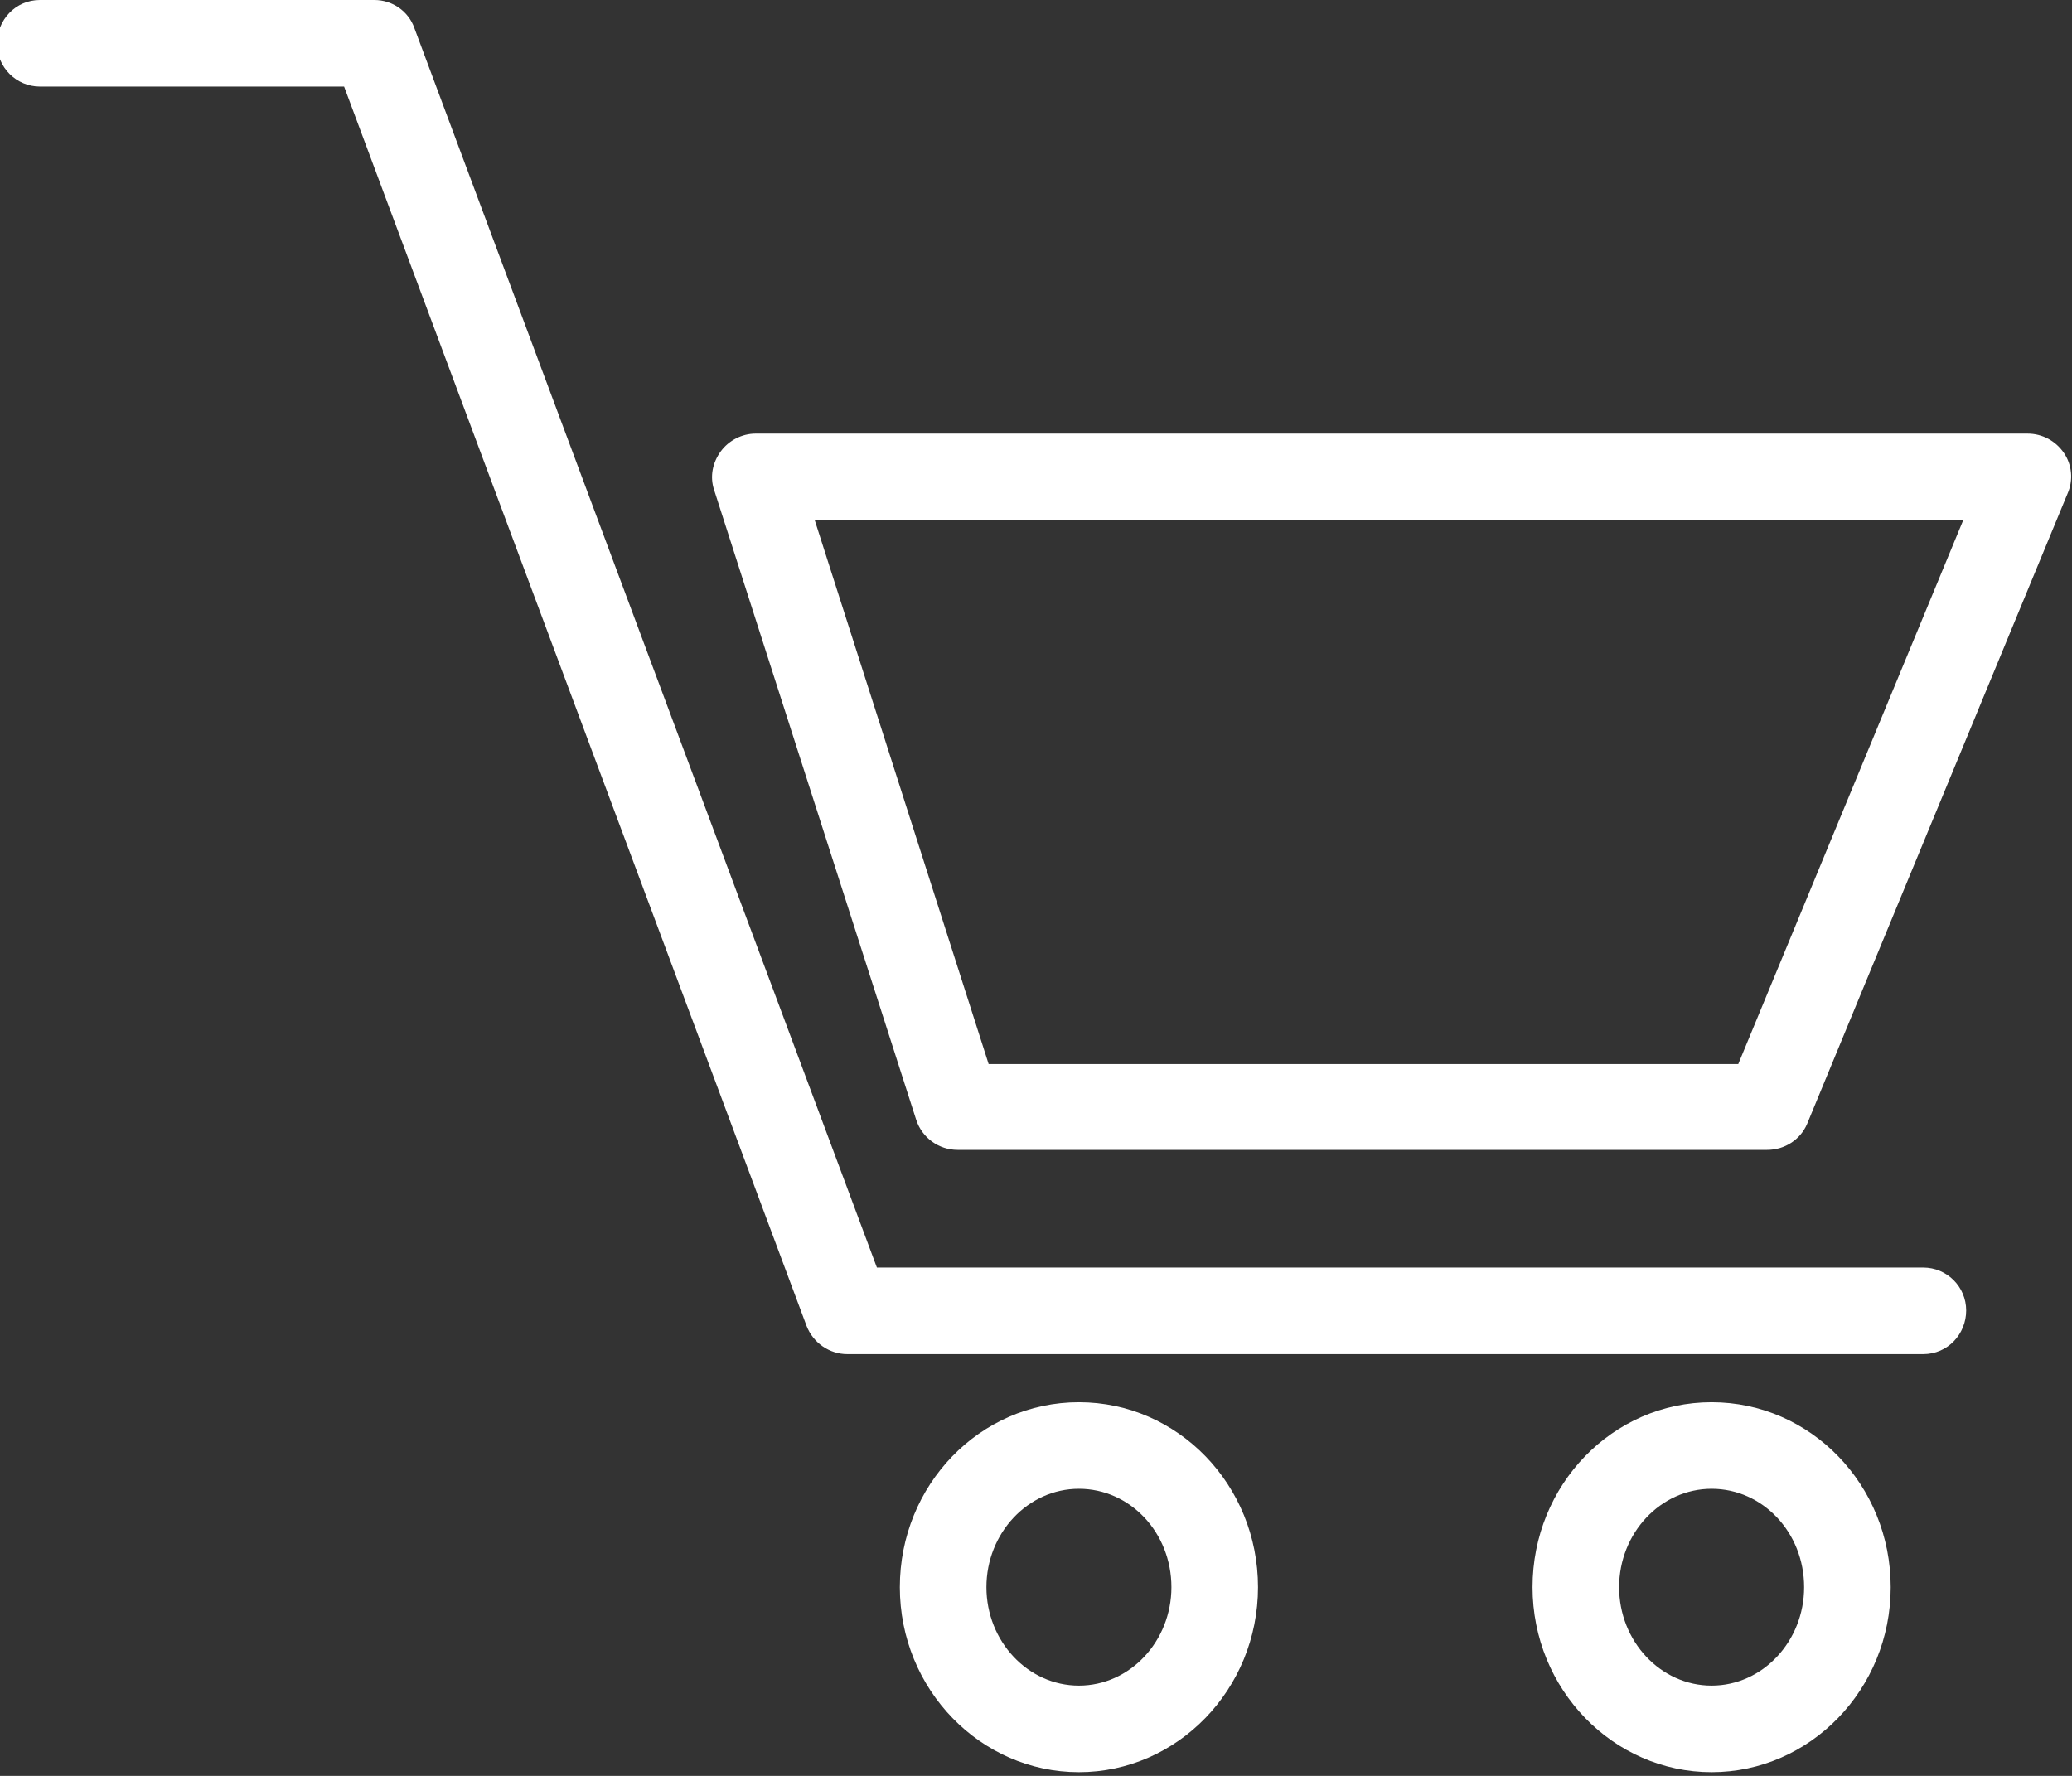
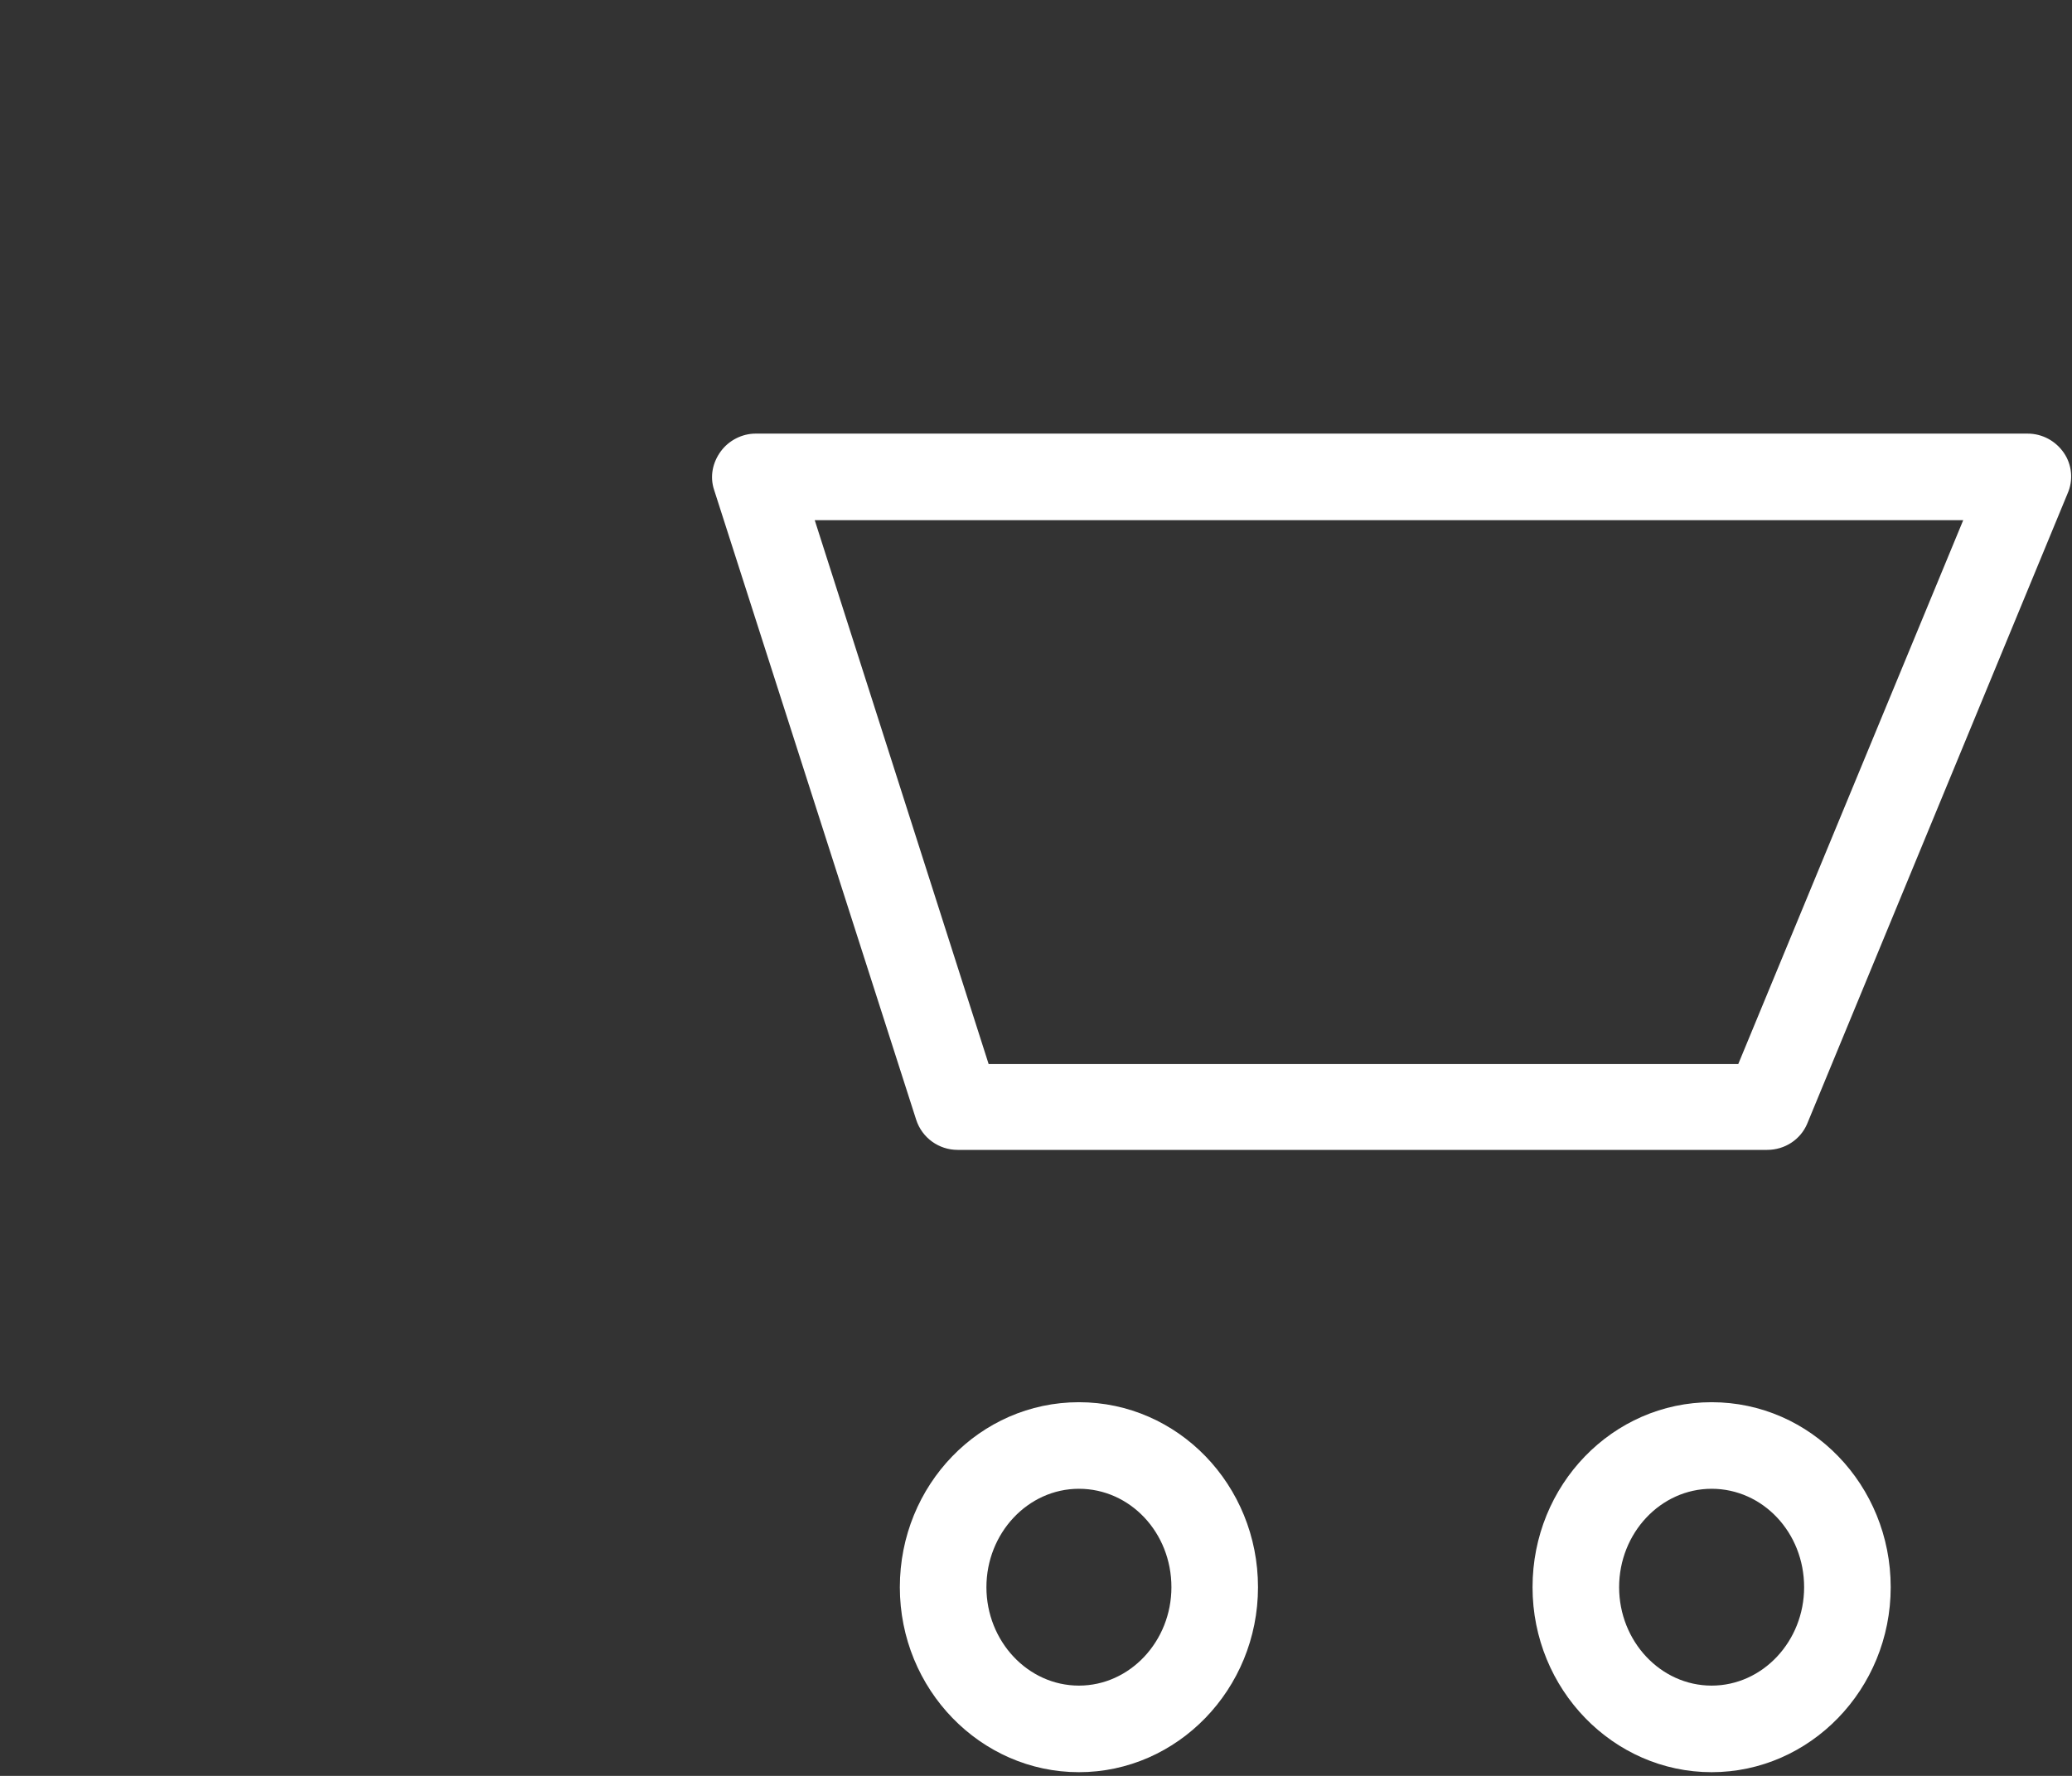
<svg xmlns="http://www.w3.org/2000/svg" version="1.1" id="Calque_1" x="0px" y="0px" viewBox="0 0 28 24" enable-background="new 0 0 28 24" xml:space="preserve">
  <rect x="0" y="0" width="28" height="24" fill="#333333" stroke="none" />
  <g>
    <g>
-       <path fill="#FFFFFF" d="M25.99,18.3H11.45c-0.24,0-0.46-0.15-0.55-0.38L4.65,1.17H0.54c-0.32,0-0.58-0.26-0.58-0.58S0.21,0,0.54,0    h4.52C5.3,0,5.52,0.15,5.6,0.38l6.25,16.75h14.14c0.32,0,0.58,0.26,0.58,0.58S26.32,18.3,25.99,18.3z" />
-     </g>
+       </g>
    <g>
      <path fill="#FFFFFF" d="M23.88,15.54H12.94c-0.25,0-0.48-0.16-0.56-0.41L9.65,6.62C9.59,6.44,9.63,6.25,9.74,6.1    c0.11-0.15,0.29-0.24,0.47-0.24H27.4c0.2,0,0.38,0.1,0.49,0.26c0.11,0.16,0.13,0.37,0.05,0.55l-3.52,8.52    C24.33,15.4,24.12,15.54,23.88,15.54z M13.36,14.38h10.13l3.04-7.35H11.01L13.36,14.38z" />
    </g>
    <g>
      <path fill="#FFFFFF" d="M14.58,23.95c-1.33,0-2.42-1.12-2.42-2.5c0-1.38,1.08-2.5,2.42-2.5S17,20.07,17,21.45    C17,22.83,15.91,23.95,14.58,23.95z M14.58,20.12c-0.69,0-1.25,0.6-1.25,1.33c0,0.73,0.56,1.33,1.25,1.33    c0.69,0,1.25-0.6,1.25-1.33C15.83,20.71,15.27,20.12,14.58,20.12z" />
    </g>
    <g>
      <path fill="#FFFFFF" d="M23.13,23.95c-1.33,0-2.42-1.12-2.42-2.5c0-1.38,1.08-2.5,2.42-2.5s2.42,1.12,2.42,2.5    C25.55,22.83,24.46,23.95,23.13,23.95z M23.13,20.12c-0.69,0-1.25,0.6-1.25,1.33c0,0.73,0.56,1.33,1.25,1.33    c0.69,0,1.25-0.6,1.25-1.33C24.38,20.71,23.82,20.12,23.13,20.12z" />
    </g>
  </g>
</svg>